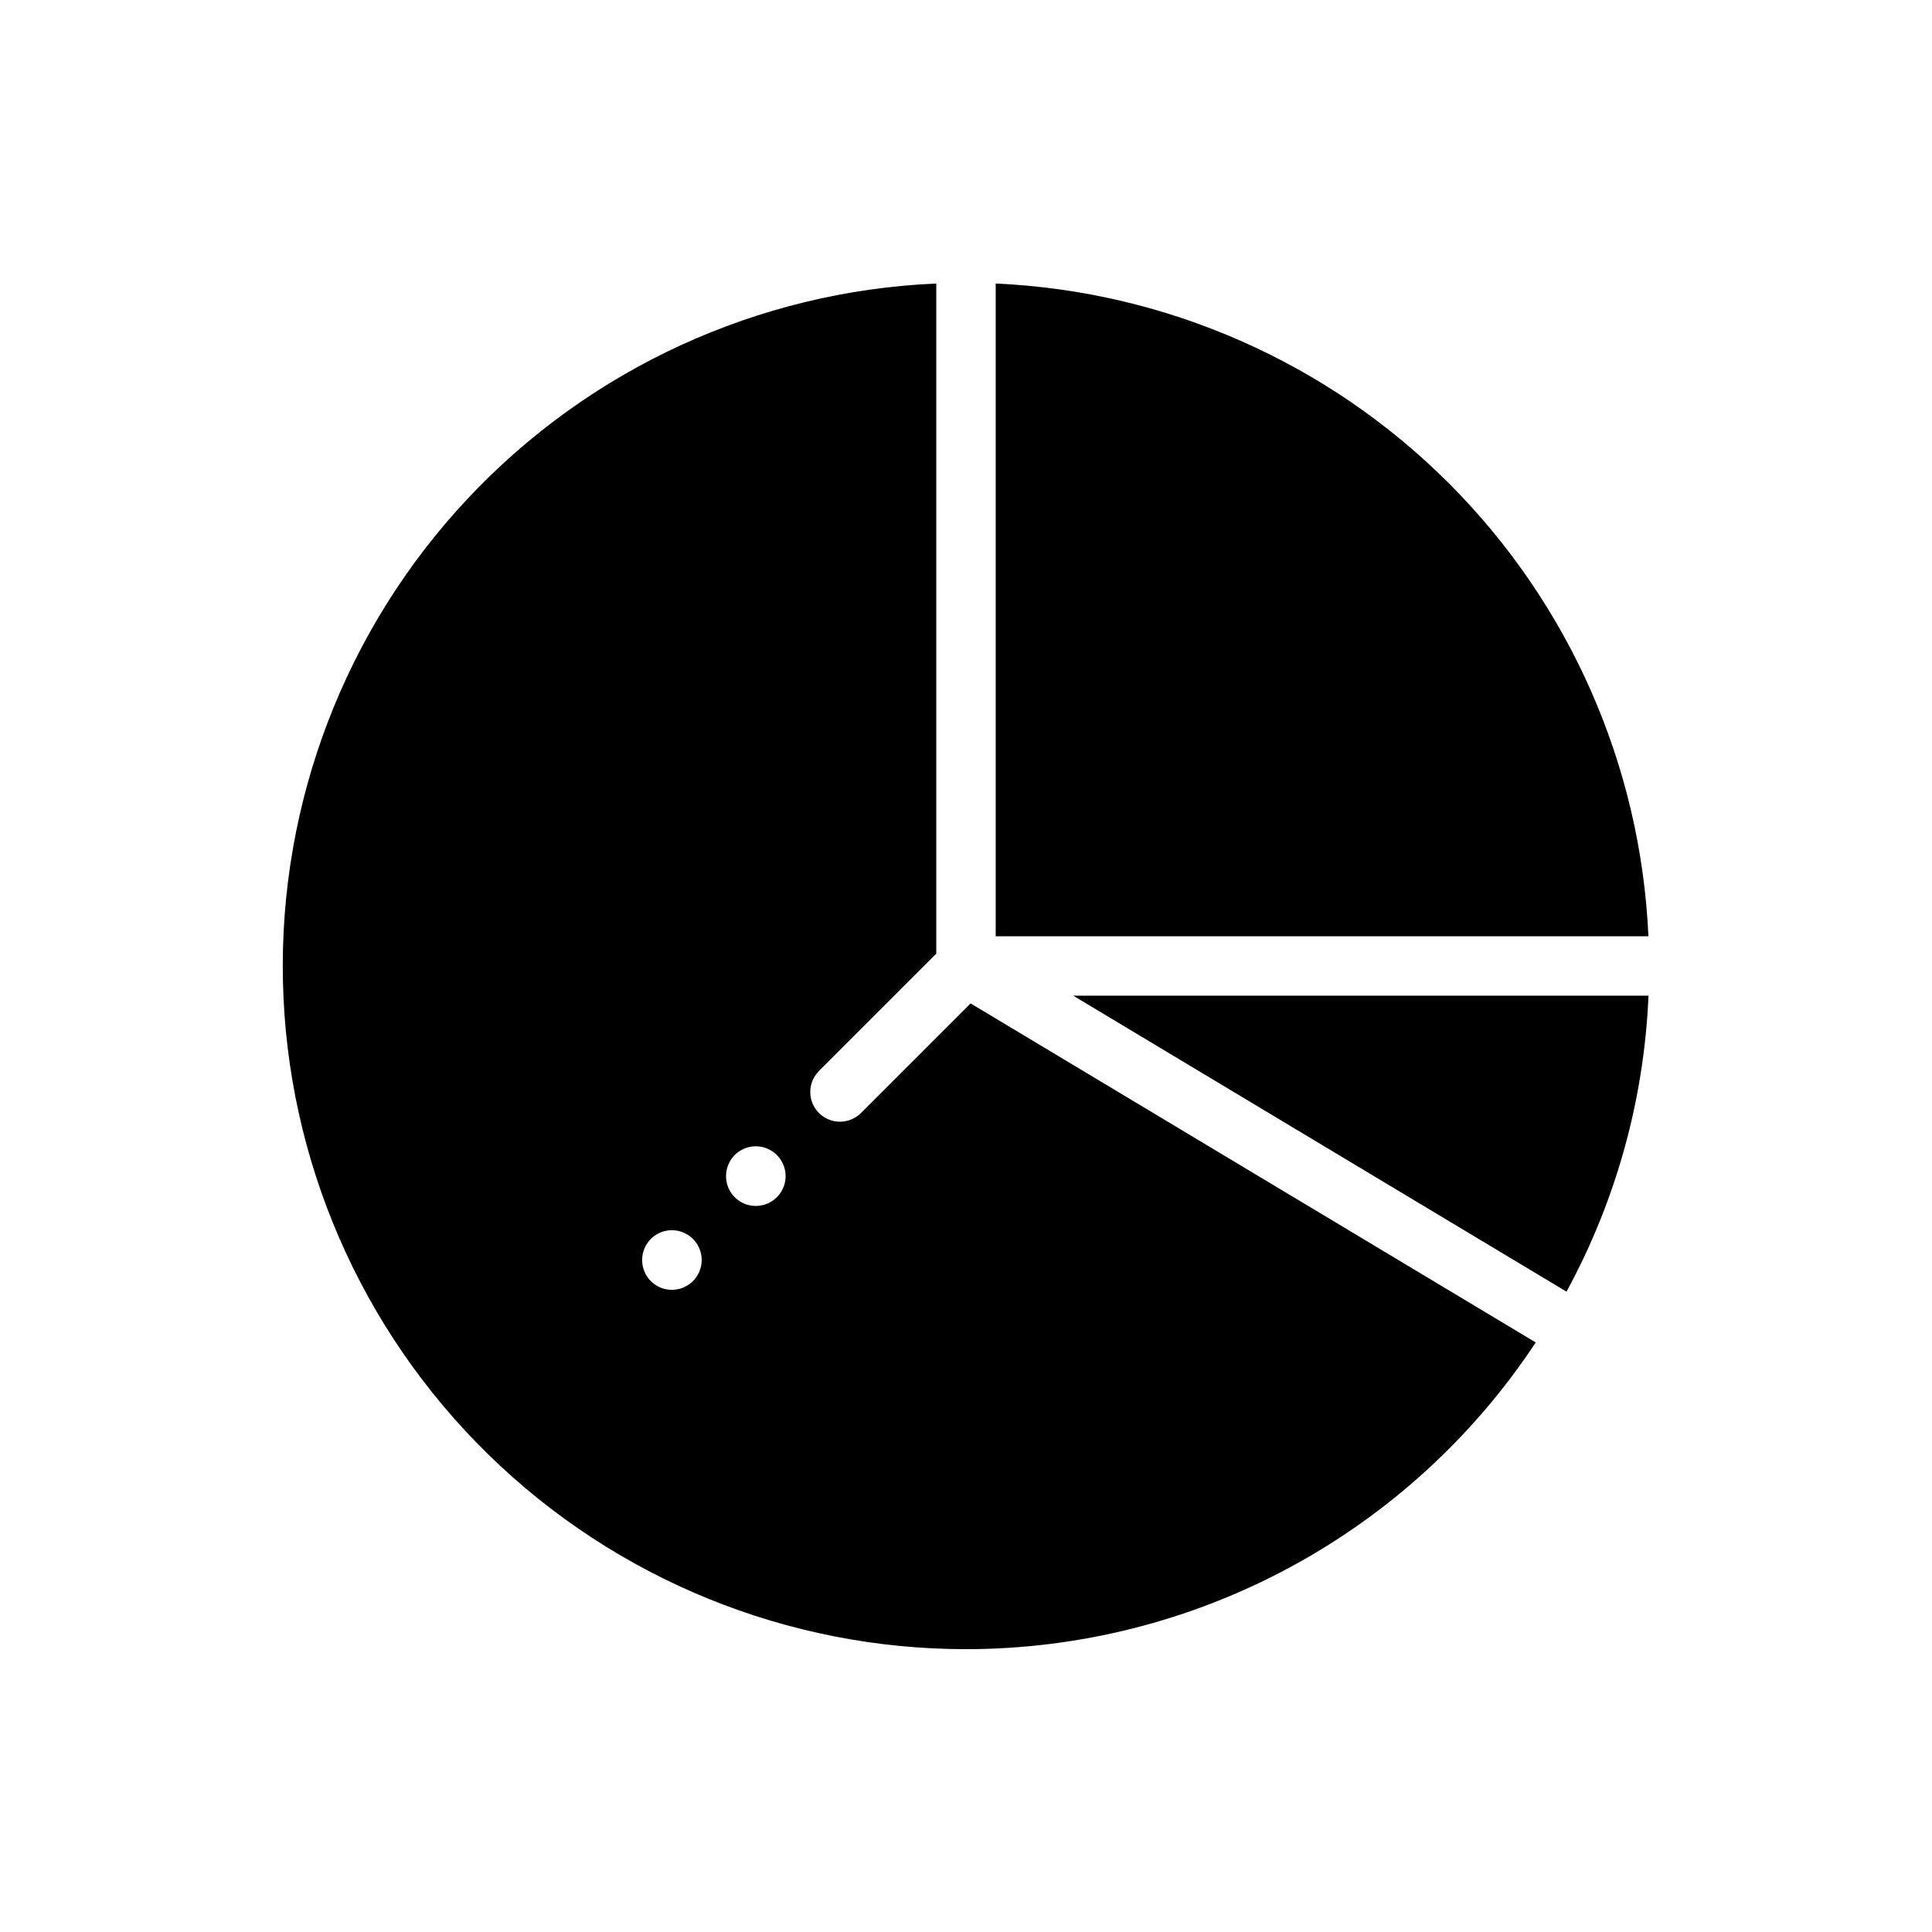
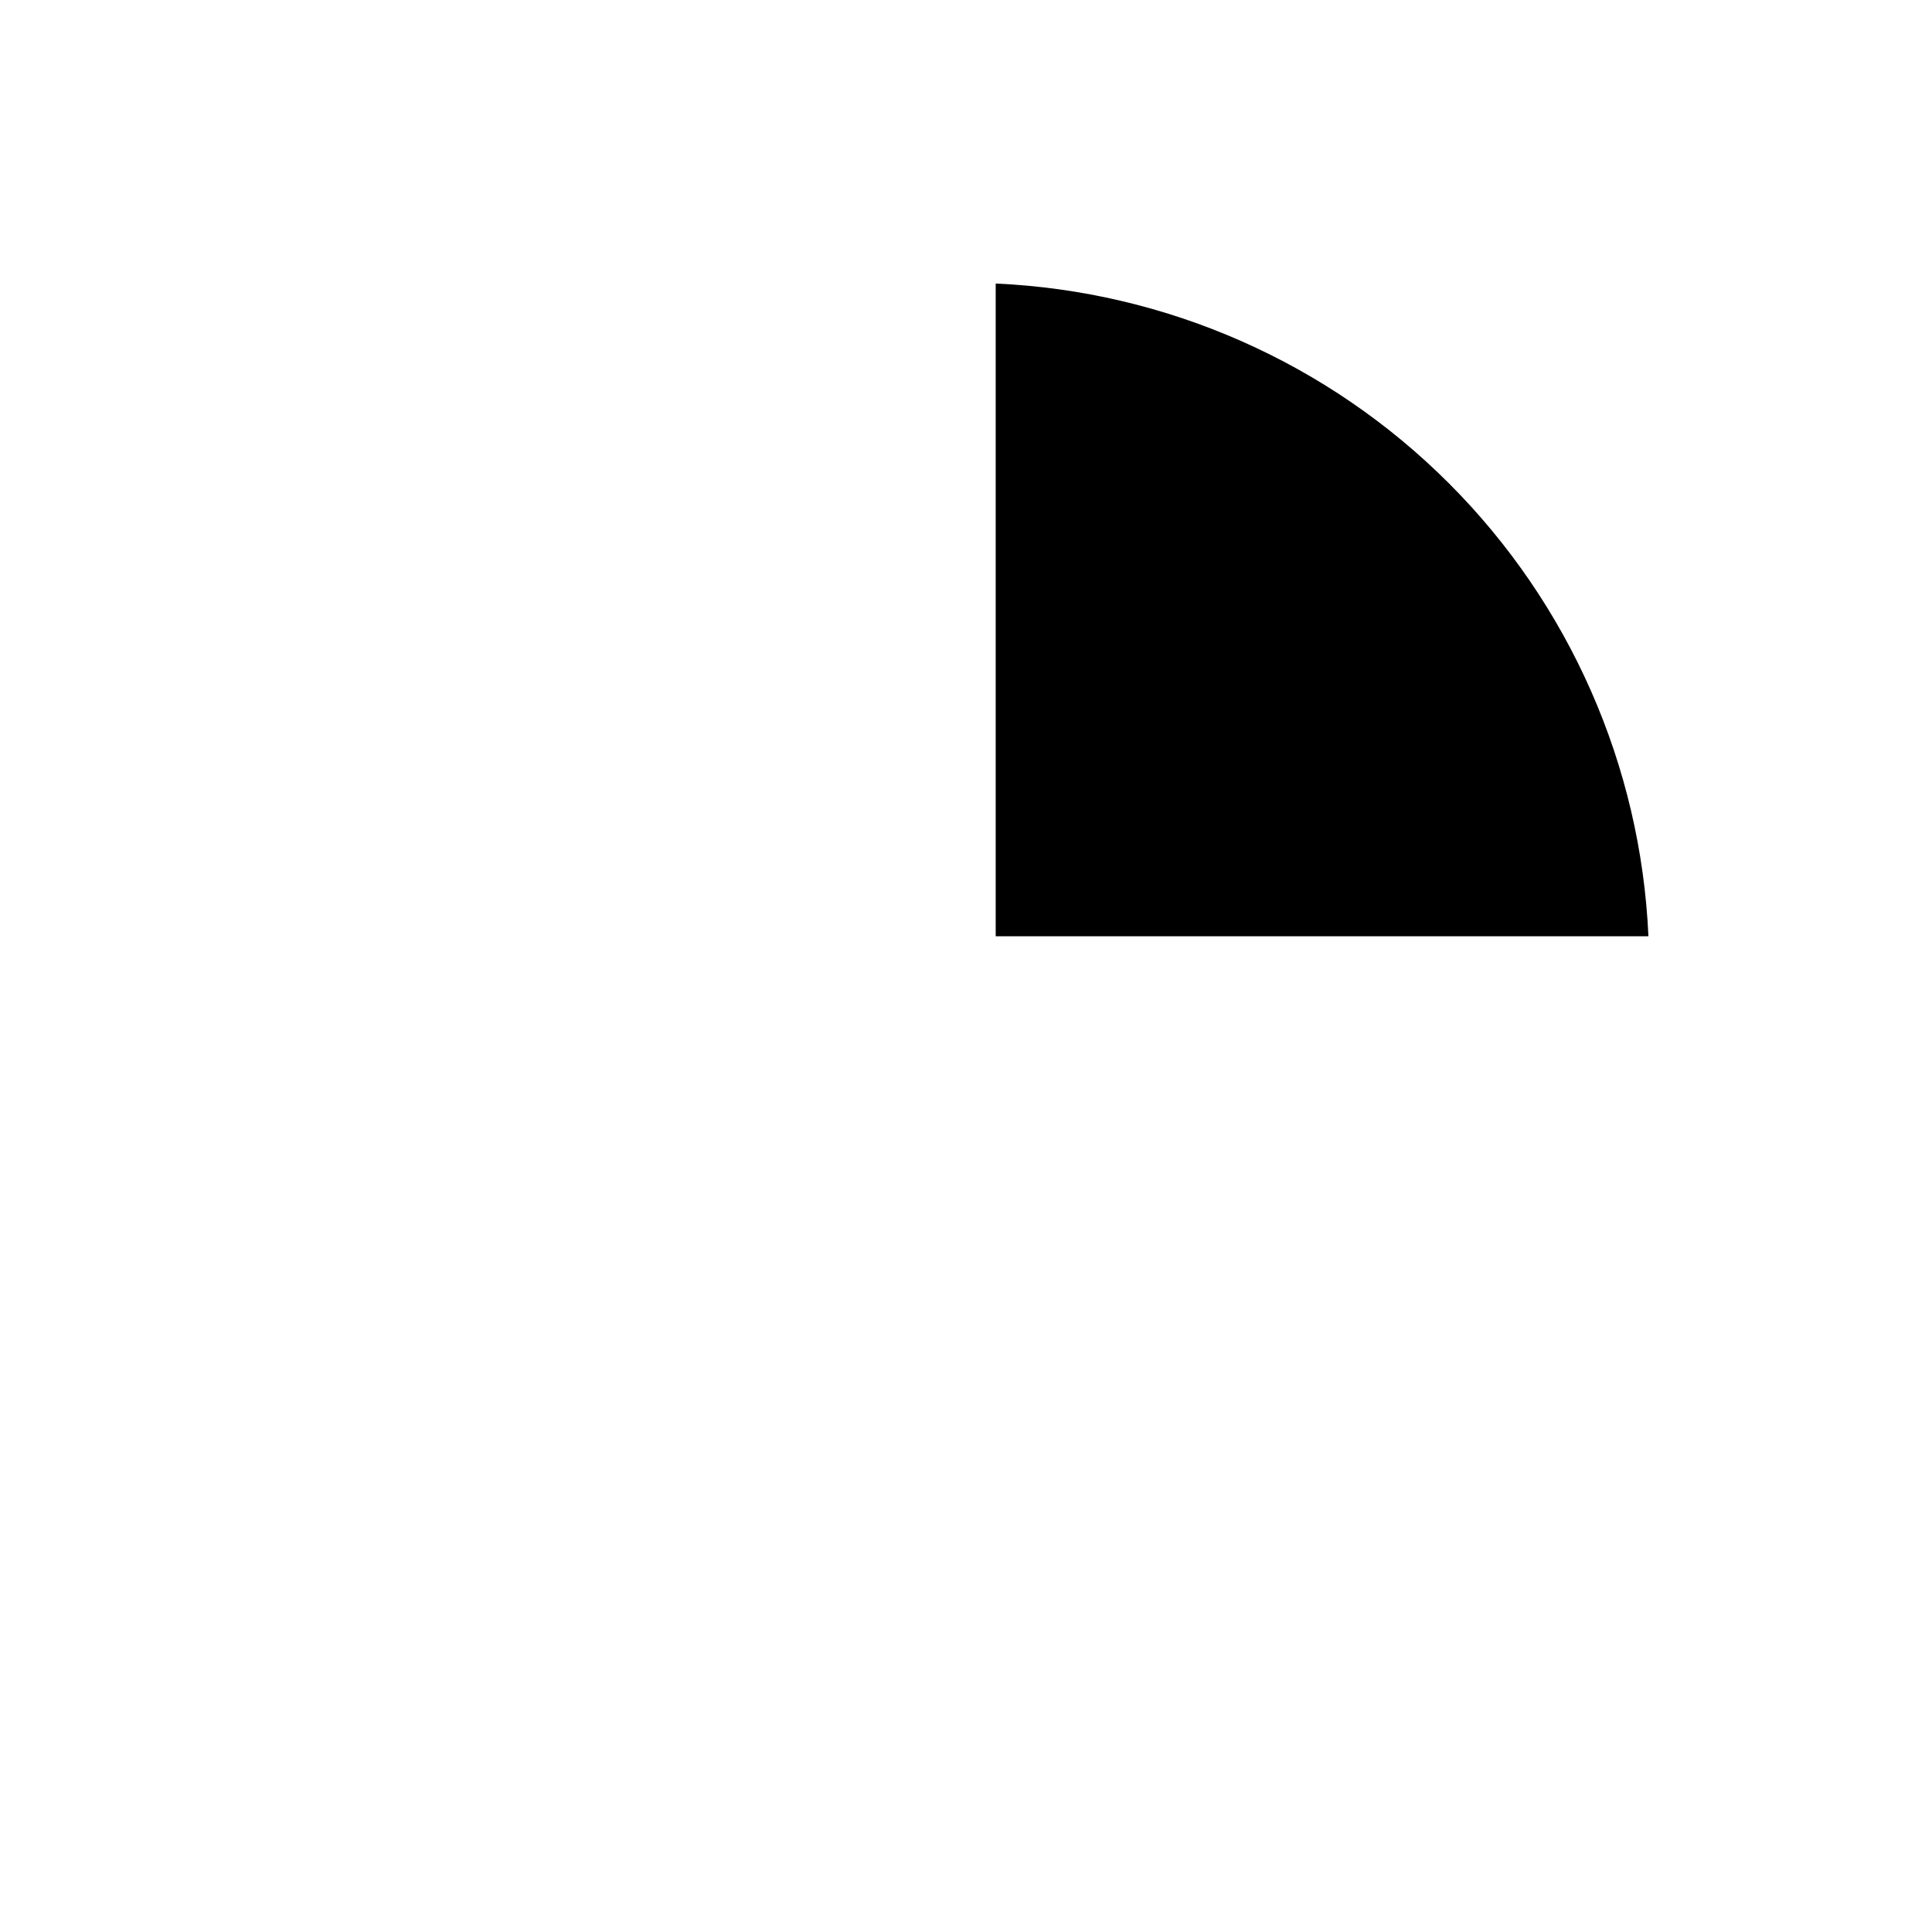
<svg xmlns="http://www.w3.org/2000/svg" fill="#000000" width="800px" height="800px" version="1.1" viewBox="144 144 512 512">
  <g>
-     <path d="m400 581.05c29.922-0.012 59.379-7.445 85.727-21.629 26.348-14.188 48.77-34.684 65.258-59.656l-149.77-89.859-29.051 29.051h-0.004c-3.07 3.074-8.055 3.074-11.129 0-3.074-3.07-3.074-8.055 0-11.129l31.09-31.094v-177.6c-47.289 2.055-91.895 22.551-124.26 57.094-32.367 34.543-49.91 80.391-48.883 127.71 1.031 47.324 20.555 92.363 54.387 125.47 33.836 33.105 79.293 51.641 126.63 51.637zm-61.285-130.96c2.258-2.254 5.656-2.926 8.605-1.703 2.949 1.223 4.871 4.102 4.871 7.297 0 3.191-1.922 6.07-4.871 7.297-2.949 1.223-6.348 0.551-8.605-1.703-3.078-3.098-3.078-8.094 0-11.188zm-22.238 22.238c2.262-2.258 5.656-2.93 8.605-1.703 2.949 1.223 4.871 4.102 4.871 7.293 0 3.195-1.922 6.074-4.871 7.297s-6.344 0.551-8.605-1.703c-3.074-3.094-3.074-8.09 0-11.184z" />
    <path d="m407.87 219.14v172.98h172.98c-2.023-45.227-20.898-88.062-52.91-120.07-32.012-32.012-74.848-50.887-120.07-52.91z" />
-     <path d="m580.86 407.87h-152.43l130.71 78.426c13.141-24.137 20.574-50.969 21.727-78.426z" />
  </g>
</svg>